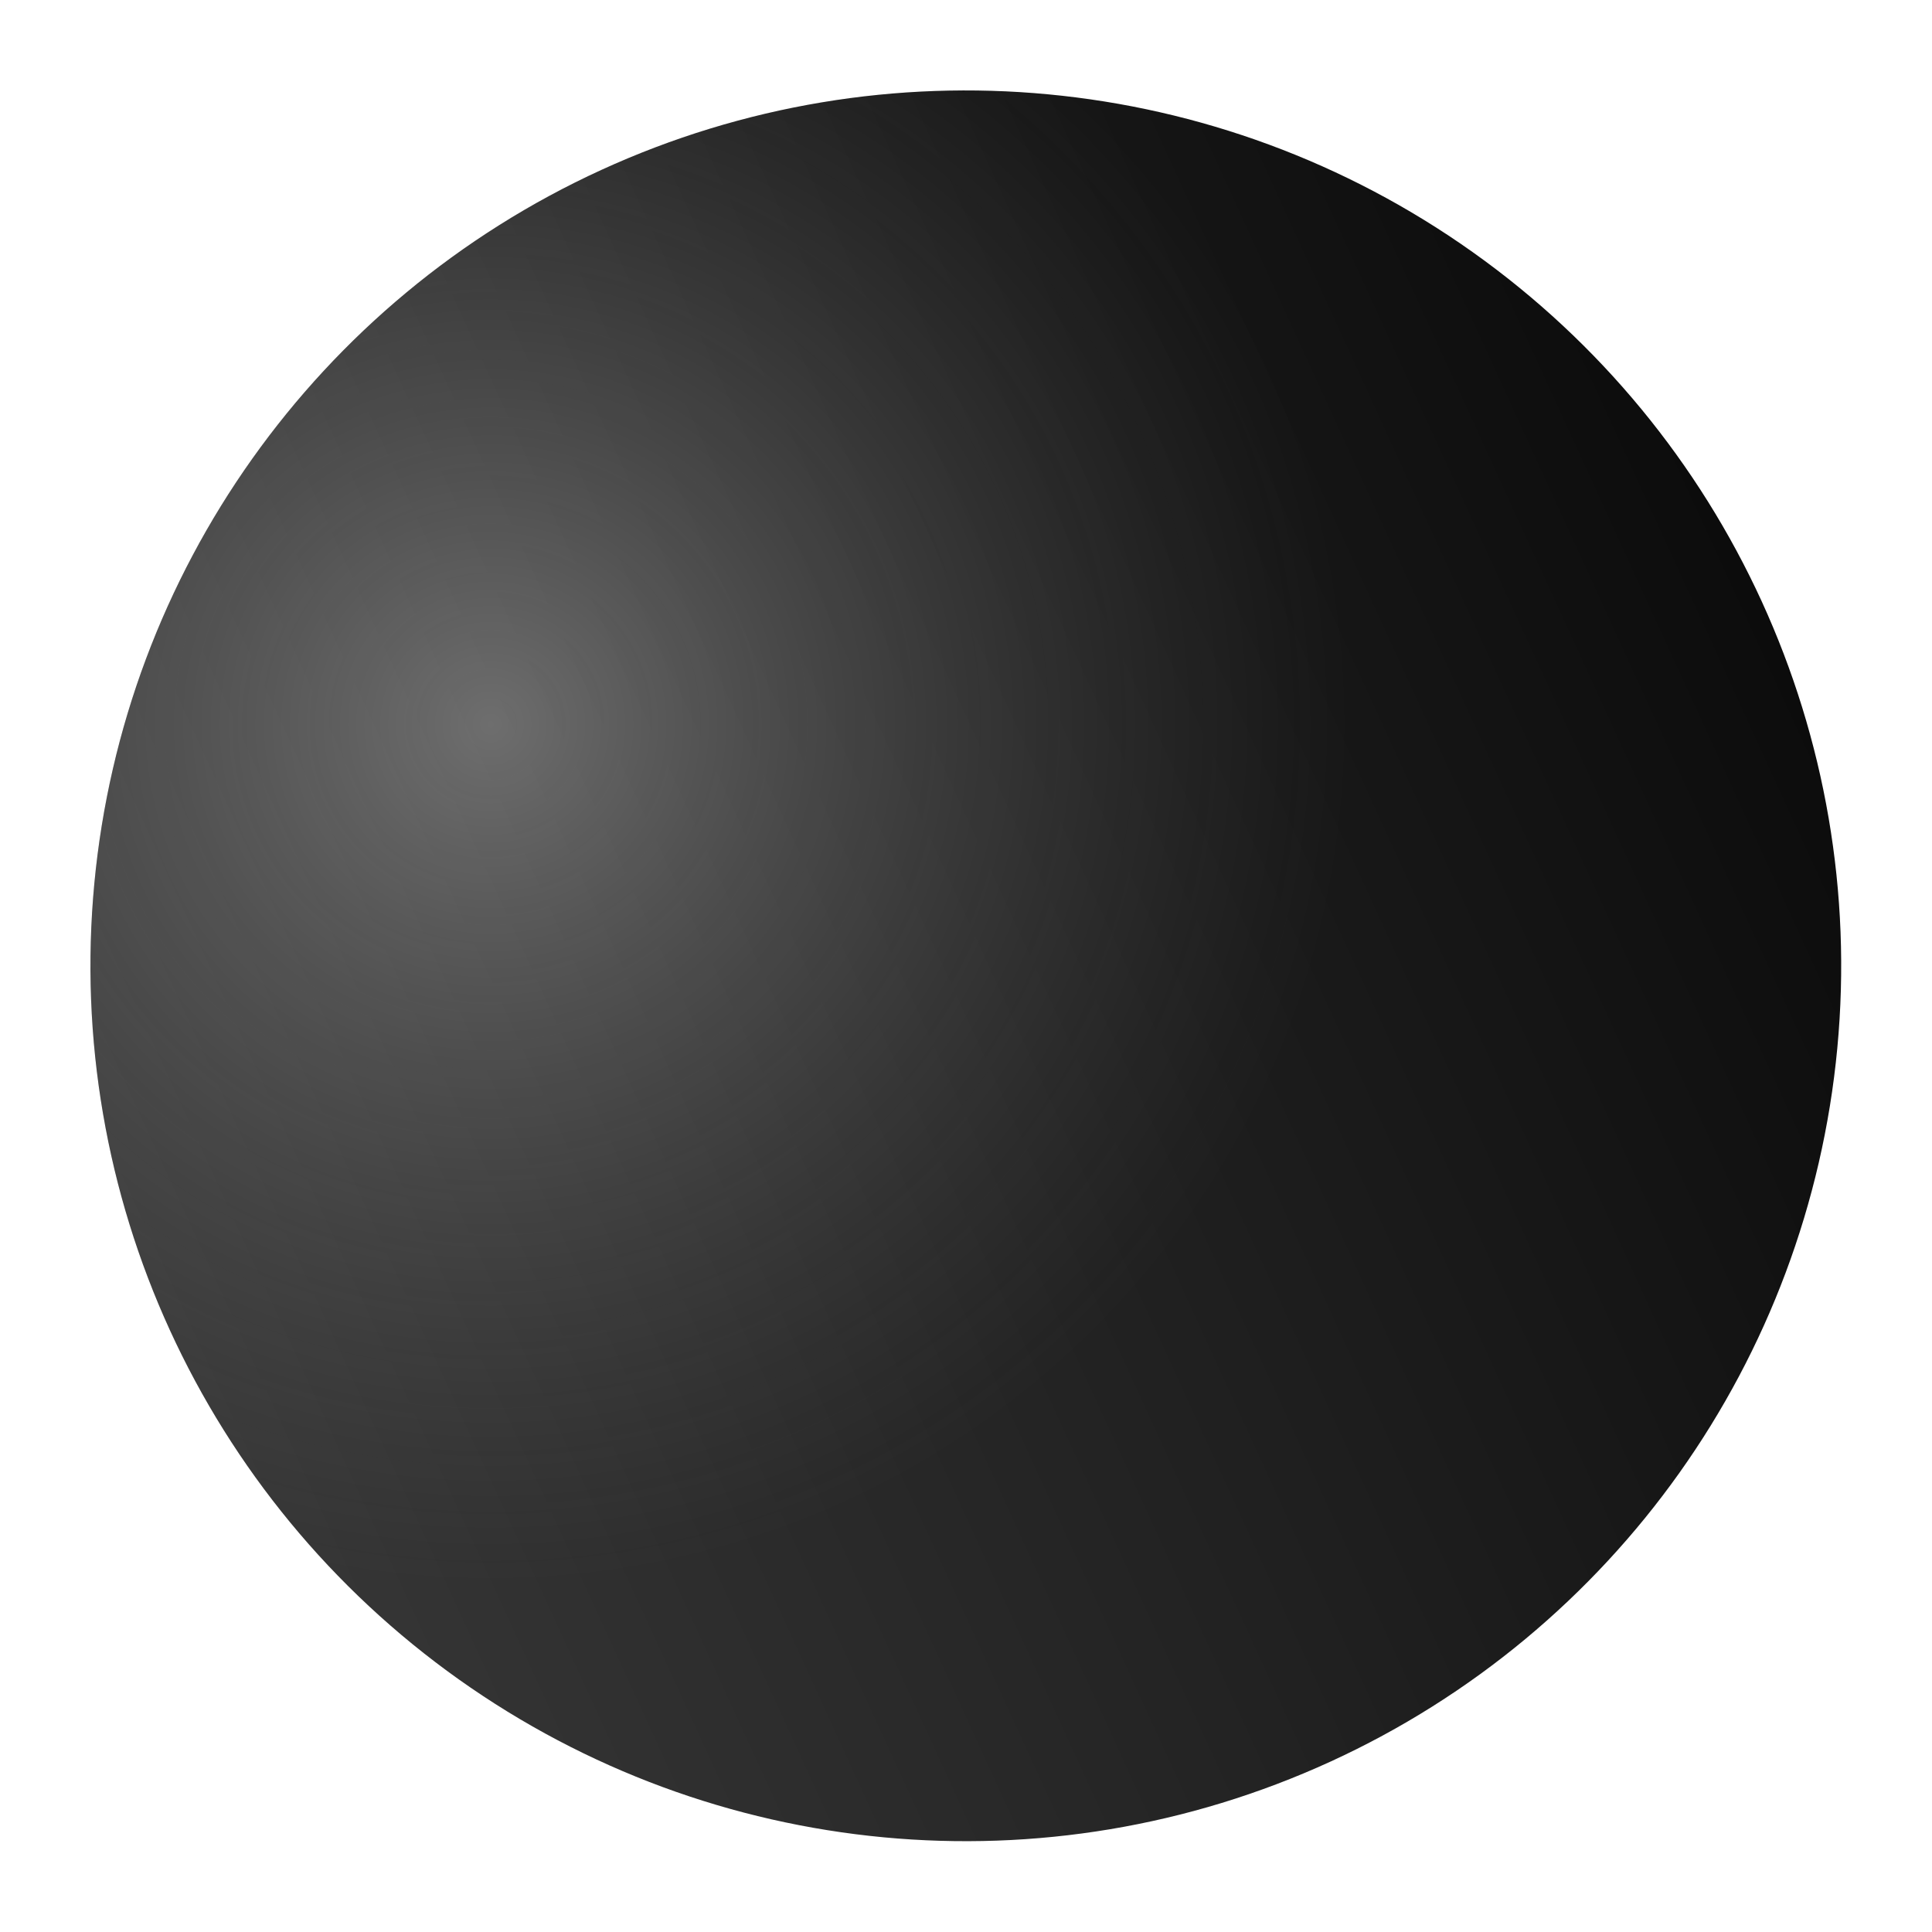
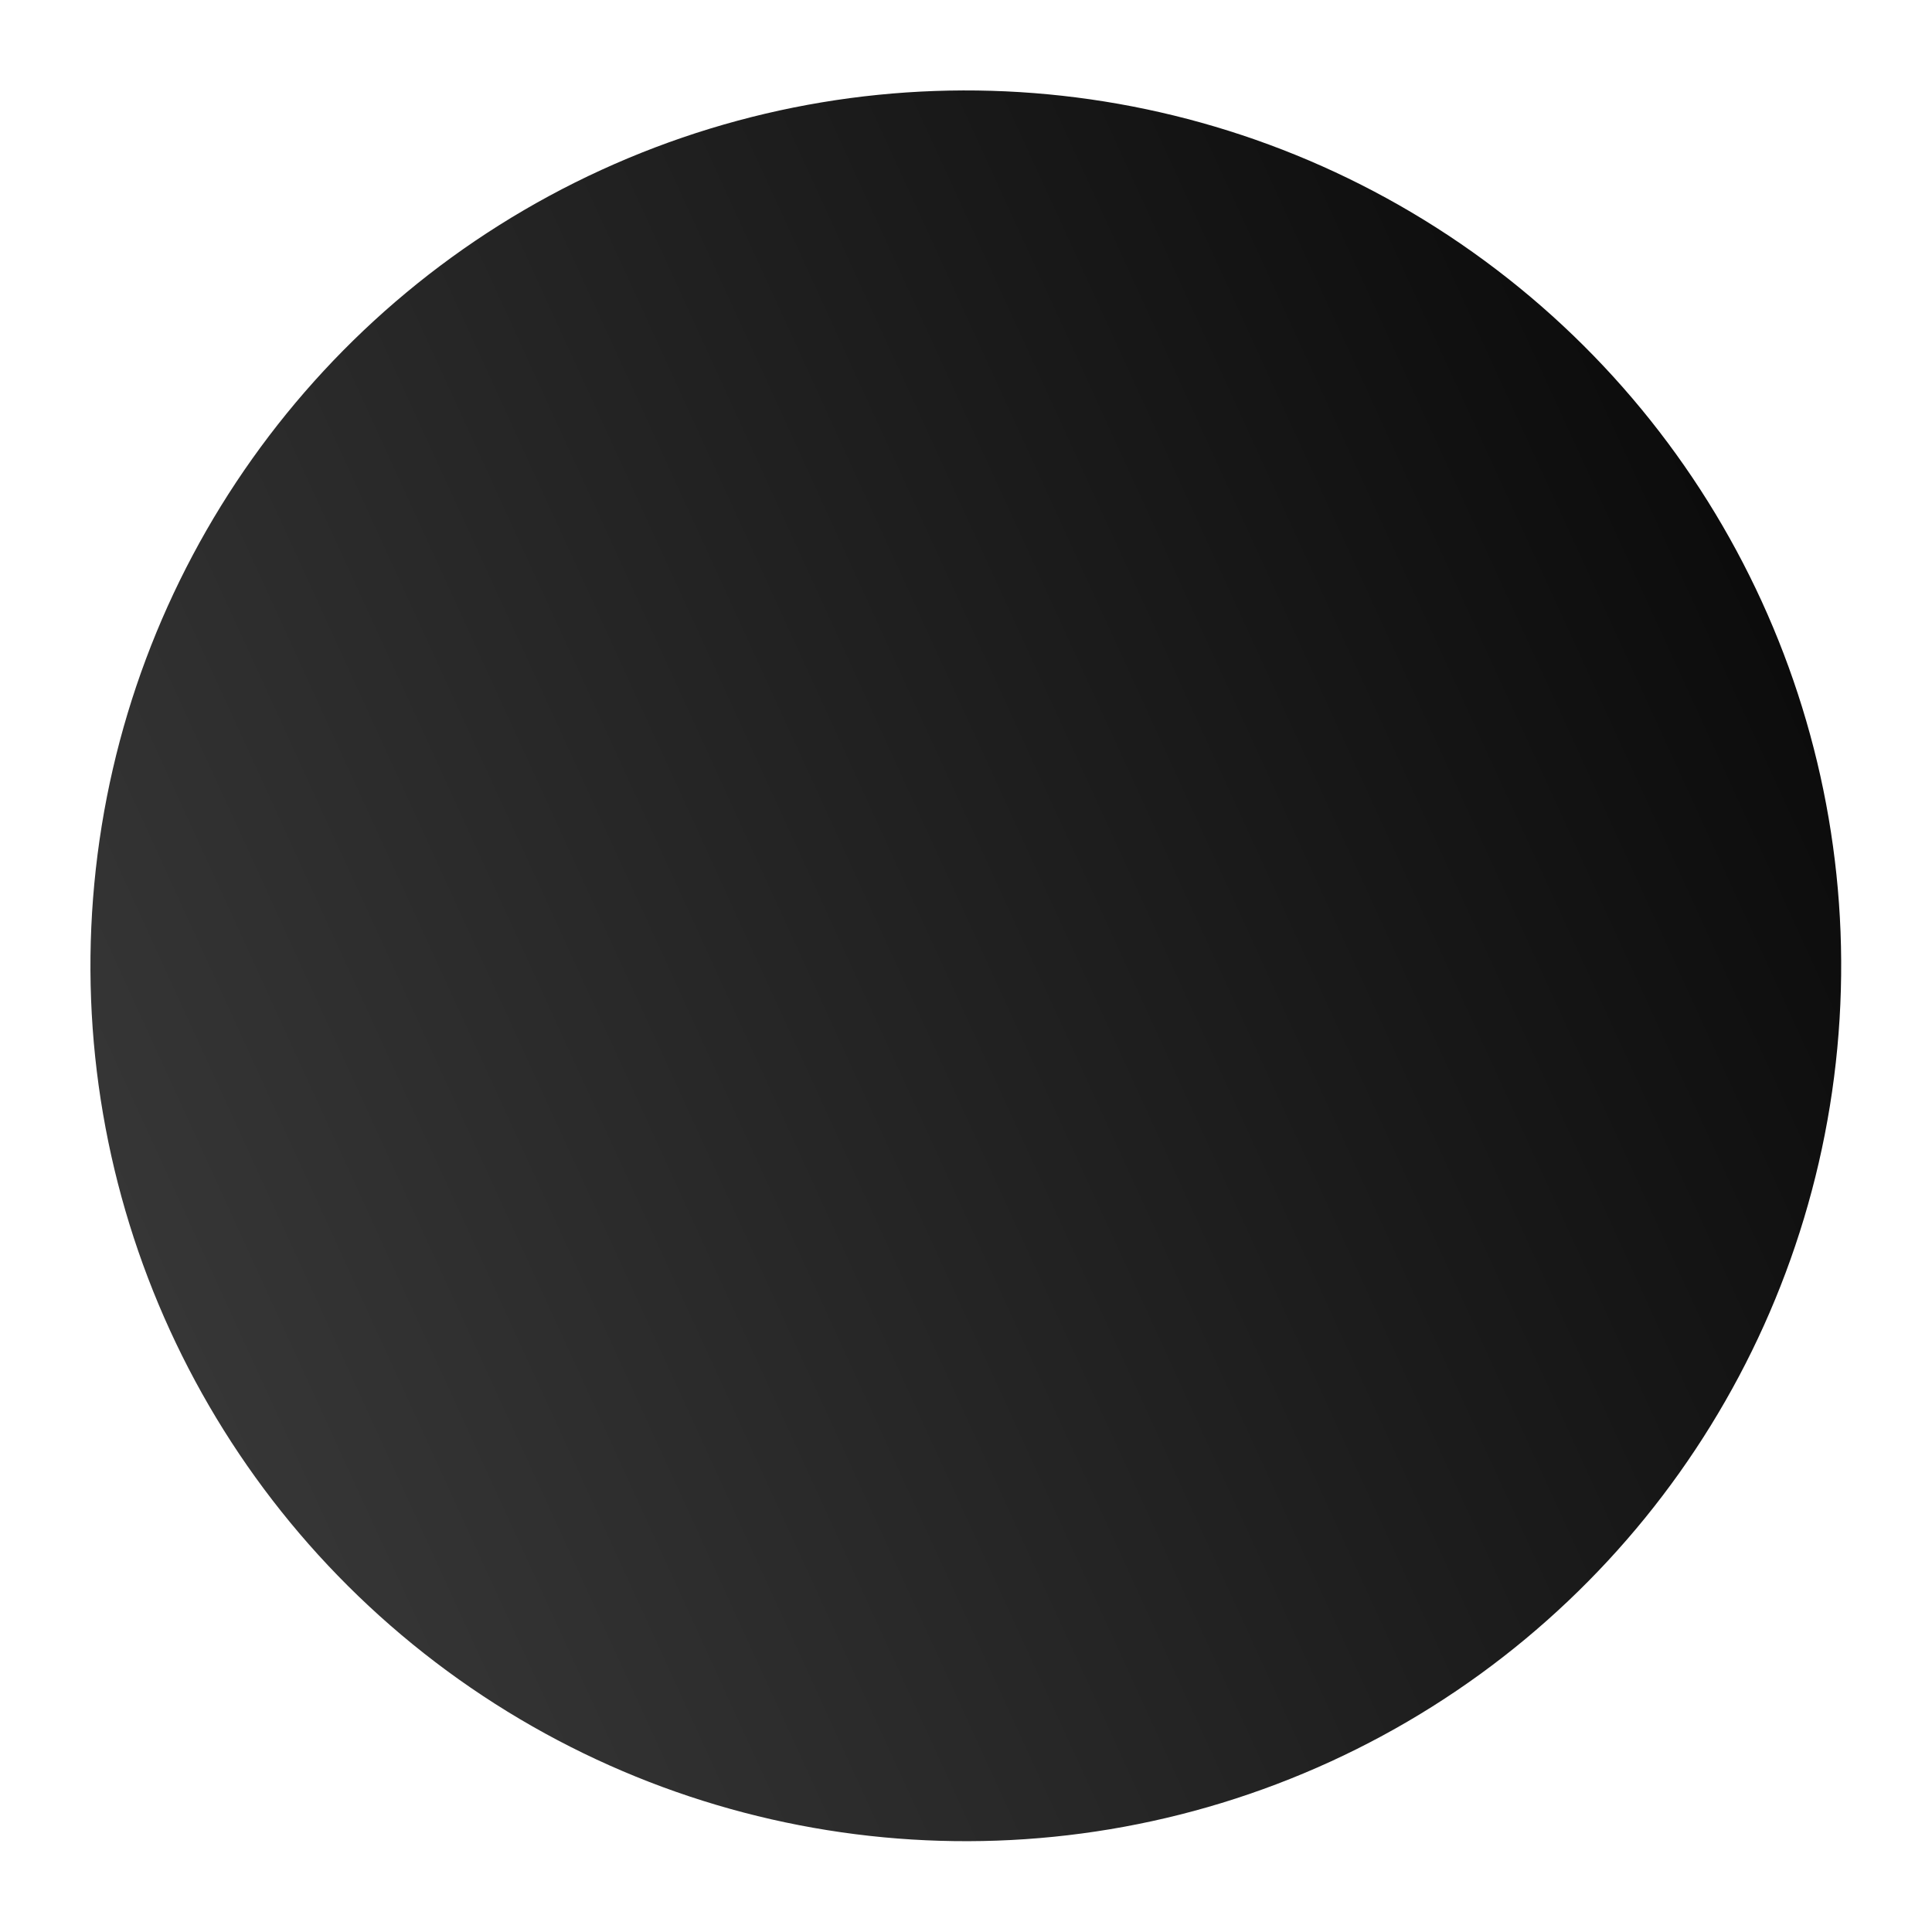
<svg xmlns="http://www.w3.org/2000/svg" width="437" height="437" viewBox="0 0 437 437" fill="none">
  <g filter="url(#filter0_f_105_1942)">
    <circle cx="218.459" cy="218.458" r="198" transform="rotate(-114.604 218.459 218.458)" fill="url(#paint0_linear_105_1942)" />
-     <circle cx="218.459" cy="218.458" r="198" transform="rotate(-114.604 218.459 218.458)" fill="url(#paint1_radial_105_1942)" fill-opacity="0.35" />
  </g>
  <defs>
    <filter id="filter0_f_105_1942" x="0.41" y="0.41" width="436.096" height="436.096" filterUnits="userSpaceOnUse" color-interpolation-filters="sRGB">
      <feFlood flood-opacity="0" result="BackgroundImageFix" />
      <feBlend mode="normal" in="SourceGraphic" in2="BackgroundImageFix" result="shape" />
      <feGaussianBlur stdDeviation="10" result="effect1_foregroundBlur_105_1942" />
    </filter>
    <linearGradient id="paint0_linear_105_1942" x1="218.459" y1="20.459" x2="218.459" y2="416.458" gradientUnits="userSpaceOnUse">
      <stop stop-color="#363636" />
      <stop offset="1" stop-color="#0C0C0C" />
    </linearGradient>
    <radialGradient id="paint1_radial_105_1942" cx="0" cy="0" r="1" gradientUnits="userSpaceOnUse" gradientTransform="translate(312.959 144.458) rotate(67.925) scale(194.24)">
      <stop stop-color="#EDEDED" />
      <stop offset="1" stop-color="#8B8B8B" stop-opacity="0" />
    </radialGradient>
  </defs>
</svg>